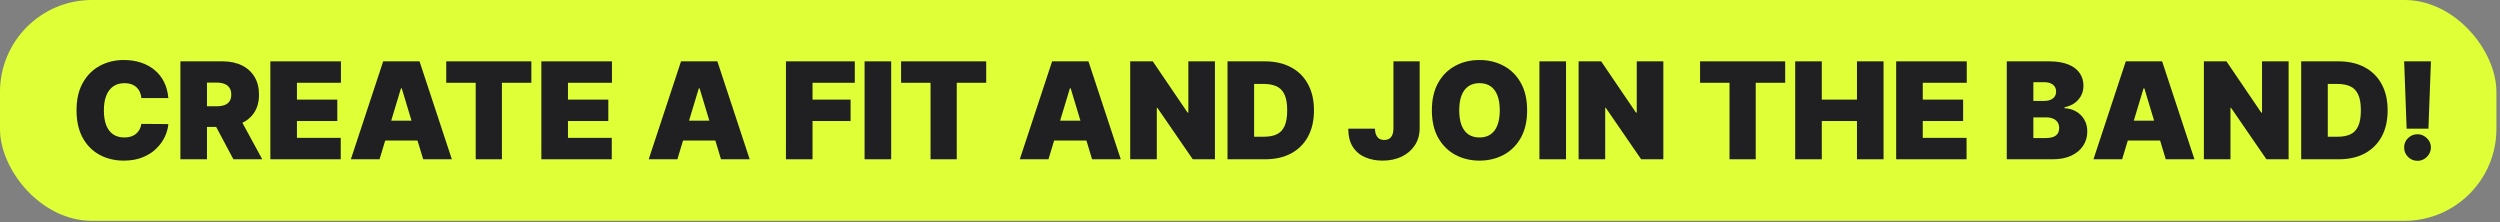
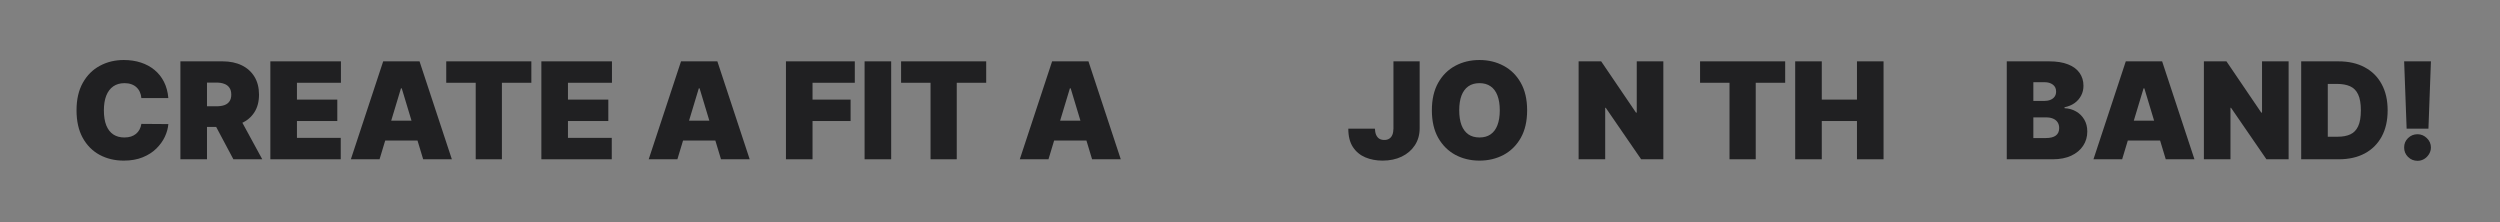
<svg xmlns="http://www.w3.org/2000/svg" width="349" height="31" viewBox="0 0 349 31" fill="none">
  <rect x="0" y="0" width="349" height="31" fill="#808080" stroke="none" />
  <g clip-path="url(#clip0_111_1106)">
-     <rect width="348.5" height="30.826" rx="12.832" fill="#DFFF36" />
    <path d="M339.357 8.564L339.01 17.963H335.966L335.619 8.564H339.357ZM337.488 22.449C336.972 22.449 336.529 22.269 336.16 21.908C335.795 21.543 335.615 21.101 335.619 20.58C335.615 20.073 335.795 19.639 336.16 19.278C336.529 18.918 336.972 18.738 337.488 18.738C337.978 18.738 338.41 18.918 338.783 19.278C339.162 19.639 339.353 20.073 339.357 20.58C339.353 20.927 339.262 21.243 339.084 21.528C338.91 21.808 338.683 22.033 338.403 22.202C338.122 22.367 337.818 22.449 337.488 22.449Z" fill="#202022" />
    <path d="M326.506 22.235H321.246V8.564H326.453C327.859 8.564 329.074 8.838 330.098 9.386C331.126 9.928 331.918 10.712 332.474 11.735C333.035 12.754 333.315 13.976 333.315 15.4C333.315 16.824 333.037 18.048 332.481 19.071C331.924 20.09 331.137 20.874 330.118 21.421C329.098 21.964 327.895 22.235 326.506 22.235ZM324.958 19.085H326.373C327.049 19.085 327.625 18.976 328.102 18.758C328.582 18.54 328.947 18.163 329.196 17.63C329.45 17.096 329.577 16.352 329.577 15.4C329.577 14.448 329.448 13.704 329.19 13.17C328.936 12.636 328.562 12.26 328.068 12.042C327.579 11.824 326.978 11.715 326.266 11.715H324.958V19.085Z" fill="#202022" />
    <path d="M319.491 8.564V22.235H316.393L311.454 15.053H311.374V22.235H307.662V8.564H310.813L315.672 15.72H315.779V8.564H319.491Z" fill="#202022" />
    <path d="M296.252 22.235H292.247L296.76 8.564H301.833L306.345 22.235H302.34L299.35 12.329H299.243L296.252 22.235ZM295.505 16.842H303.034V19.619H295.505V16.842Z" fill="#202022" />
    <path d="M280.145 22.235V8.564H286.072C287.114 8.564 287.988 8.705 288.696 8.985C289.408 9.265 289.944 9.661 290.304 10.173C290.669 10.685 290.852 11.288 290.852 11.982C290.852 12.485 290.74 12.943 290.518 13.357C290.3 13.771 289.993 14.118 289.597 14.399C289.201 14.675 288.738 14.866 288.208 14.973V15.106C288.796 15.129 289.33 15.278 289.81 15.553C290.291 15.825 290.674 16.201 290.959 16.682C291.243 17.158 291.386 17.718 291.386 18.364C291.386 19.111 291.19 19.777 290.798 20.36C290.411 20.943 289.859 21.401 289.143 21.735C288.426 22.069 287.572 22.235 286.58 22.235H280.145ZM283.856 19.272H285.592C286.215 19.272 286.682 19.156 286.993 18.924C287.305 18.689 287.461 18.341 287.461 17.883C287.461 17.563 287.387 17.291 287.24 17.069C287.093 16.846 286.884 16.677 286.613 16.561C286.346 16.446 286.023 16.388 285.645 16.388H283.856V19.272ZM283.856 14.092H285.378C285.703 14.092 285.99 14.04 286.239 13.938C286.488 13.836 286.682 13.689 286.82 13.498C286.962 13.302 287.033 13.064 287.033 12.783C287.033 12.361 286.882 12.038 286.58 11.815C286.277 11.588 285.894 11.475 285.431 11.475H283.856V14.092Z" fill="#202022" />
-     <path d="M264.706 22.235V8.564H274.559V11.555H268.418V13.905H274.051V16.895H268.418V19.245H274.532V22.235H264.706Z" fill="#202022" />
    <path d="M250.608 22.235V8.564H254.32V13.905H259.233V8.564H262.944V22.235H259.233V16.895H254.32V22.235H250.608Z" fill="#202022" />
    <path d="M237.329 11.555V8.564H249.211V11.555H245.099V22.235H241.441V11.555H237.329Z" fill="#202022" />
    <path d="M232.203 8.564V22.235H229.105L224.166 15.053H224.085V22.235H220.374V8.564H223.525L228.384 15.72H228.491V8.564H232.203Z" fill="#202022" />
-     <path d="M218.616 8.564V22.235H214.904V8.564H218.616Z" fill="#202022" />
+     <path d="M218.616 8.564H214.904V8.564H218.616Z" fill="#202022" />
    <path d="M213.187 15.399C213.187 16.921 212.891 18.205 212.299 19.251C211.707 20.292 210.908 21.082 209.903 21.621C208.897 22.155 207.775 22.422 206.538 22.422C205.292 22.422 204.166 22.152 203.161 21.614C202.159 21.071 201.363 20.279 200.771 19.238C200.183 18.192 199.89 16.912 199.89 15.399C199.89 13.877 200.183 12.596 200.771 11.554C201.363 10.509 202.159 9.719 203.161 9.185C204.166 8.646 205.292 8.377 206.538 8.377C207.775 8.377 208.897 8.646 209.903 9.185C210.908 9.719 211.707 10.509 212.299 11.554C212.891 12.596 213.187 13.877 213.187 15.399ZM209.369 15.399C209.369 14.581 209.26 13.891 209.041 13.33C208.828 12.765 208.51 12.338 208.087 12.048C207.669 11.755 207.152 11.608 206.538 11.608C205.924 11.608 205.406 11.755 204.983 12.048C204.565 12.338 204.246 12.765 204.028 13.33C203.815 13.891 203.708 14.581 203.708 15.399C203.708 16.218 203.815 16.91 204.028 17.475C204.246 18.036 204.565 18.463 204.983 18.757C205.406 19.046 205.924 19.191 206.538 19.191C207.152 19.191 207.669 19.046 208.087 18.757C208.51 18.463 208.828 18.036 209.041 17.475C209.26 16.91 209.369 16.218 209.369 15.399Z" fill="#202022" />
    <path d="M194.526 8.564H198.184V17.936C198.18 18.827 197.955 19.61 197.51 20.286C197.069 20.958 196.46 21.483 195.681 21.862C194.907 22.235 194.014 22.422 193.004 22.422C192.128 22.422 191.326 22.271 190.601 21.968C189.876 21.661 189.297 21.181 188.866 20.526C188.434 19.868 188.22 19.014 188.225 17.963H191.936C191.949 18.306 192.007 18.595 192.11 18.831C192.216 19.067 192.363 19.245 192.55 19.365C192.742 19.481 192.973 19.539 193.244 19.539C193.52 19.539 193.752 19.479 193.939 19.358C194.13 19.238 194.275 19.06 194.373 18.824C194.471 18.584 194.522 18.288 194.526 17.936V8.564Z" fill="#202022" />
-     <path d="M176.621 22.235H171.361V8.564H176.568C177.974 8.564 179.189 8.838 180.213 9.386C181.241 9.928 182.033 10.712 182.589 11.735C183.15 12.754 183.43 13.976 183.43 15.4C183.43 16.824 183.152 18.048 182.596 19.071C182.04 20.09 181.252 20.874 180.233 21.421C179.214 21.964 178.01 22.235 176.621 22.235ZM175.073 19.085H176.488C177.164 19.085 177.741 18.976 178.217 18.758C178.697 18.54 179.062 18.163 179.312 17.63C179.565 17.096 179.692 16.352 179.692 15.4C179.692 14.448 179.563 13.704 179.305 13.17C179.051 12.636 178.677 12.26 178.183 12.042C177.694 11.824 177.093 11.715 176.381 11.715H175.073V19.085Z" fill="#202022" />
-     <path d="M169.606 8.564V22.235H166.509L161.569 15.053H161.489V22.235H157.777V8.564H160.928L165.788 15.72H165.894V8.564H169.606Z" fill="#202022" />
    <path d="M146.367 22.235H142.362L146.875 8.564H151.948L156.46 22.235H152.455L149.465 12.329H149.358L146.367 22.235ZM145.62 16.842H153.15V19.619H145.62V16.842Z" fill="#202022" />
    <path d="M125.792 11.555V8.564H137.674V11.555H133.562V22.235H129.904V11.555H125.792Z" fill="#202022" />
    <path d="M124.408 8.564V22.235H120.696V8.564H124.408Z" fill="#202022" />
    <path d="M109.718 22.235V8.564H119.33V11.555H113.429V13.905H118.743V16.895H113.429V22.235H109.718Z" fill="#202022" />
    <path d="M94.564 22.235H90.559L95.071 8.564H100.144L104.657 22.235H100.652L97.661 12.329H97.554L94.564 22.235ZM93.816 16.842H101.346V19.619H93.816V16.842Z" fill="#202022" />
    <path d="M75.575 22.235V8.564H85.428V11.555H79.287V13.905H84.921V16.895H79.287V19.245H85.401V22.235H75.575Z" fill="#202022" />
    <path d="M62.296 11.555V8.564H74.178V11.555H70.066V22.235H66.408V11.555H62.296Z" fill="#202022" />
    <path d="M52.986 22.235H48.98L53.493 8.564H58.566L63.079 22.235H59.074L56.083 12.329H55.976L52.986 22.235ZM52.238 16.842H59.768V19.619H52.238V16.842Z" fill="#202022" />
    <path d="M37.741 22.235V8.564H47.594V11.555H41.453V13.905H47.087V16.895H41.453V19.245H47.567V22.235H37.741Z" fill="#202022" />
    <path d="M25.184 22.235V8.564H31.084C32.099 8.564 32.987 8.749 33.748 9.118C34.509 9.488 35.101 10.02 35.524 10.714C35.946 11.408 36.158 12.24 36.158 13.21C36.158 14.19 35.94 15.015 35.504 15.687C35.072 16.359 34.465 16.866 33.681 17.209C32.902 17.552 31.992 17.723 30.951 17.723H27.427V14.839H30.203C30.64 14.839 31.011 14.786 31.318 14.679C31.63 14.568 31.868 14.392 32.032 14.152C32.202 13.911 32.286 13.598 32.286 13.21C32.286 12.819 32.202 12.501 32.032 12.256C31.868 12.007 31.63 11.824 31.318 11.709C31.011 11.588 30.64 11.528 30.203 11.528H28.895V22.235H25.184ZM33.194 15.961L36.612 22.235H32.58L29.242 15.961H33.194Z" fill="#202022" />
    <path d="M23.5 13.691H19.735C19.709 13.379 19.637 13.096 19.522 12.843C19.41 12.589 19.255 12.371 19.054 12.188C18.859 12.002 18.62 11.859 18.34 11.761C18.06 11.659 17.742 11.608 17.386 11.608C16.762 11.608 16.235 11.759 15.803 12.062C15.376 12.364 15.051 12.798 14.829 13.363C14.611 13.929 14.502 14.607 14.502 15.399C14.502 16.236 14.613 16.937 14.836 17.502C15.063 18.063 15.39 18.485 15.817 18.77C16.244 19.051 16.758 19.191 17.359 19.191C17.701 19.191 18.009 19.149 18.28 19.064C18.552 18.975 18.787 18.848 18.988 18.684C19.188 18.519 19.35 18.321 19.475 18.09C19.604 17.854 19.691 17.589 19.735 17.295L23.5 17.322C23.456 17.9 23.293 18.49 23.013 19.091C22.733 19.687 22.334 20.239 21.818 20.746C21.306 21.249 20.672 21.654 19.916 21.961C19.159 22.268 18.28 22.422 17.279 22.422C16.024 22.422 14.898 22.152 13.901 21.614C12.909 21.076 12.123 20.283 11.545 19.238C10.971 18.192 10.684 16.912 10.684 15.399C10.684 13.877 10.977 12.596 11.565 11.554C12.152 10.509 12.944 9.719 13.941 9.185C14.938 8.646 16.05 8.377 17.279 8.377C18.142 8.377 18.936 8.495 19.662 8.731C20.387 8.967 21.024 9.311 21.571 9.765C22.118 10.215 22.559 10.769 22.893 11.428C23.226 12.086 23.429 12.841 23.5 13.691Z" fill="#202022" />
  </g>
  <defs>
    <clipPath id="clip0_111_1106">
      <rect width="348.5" height="30.826" fill="white" />
    </clipPath>
  </defs>
</svg>